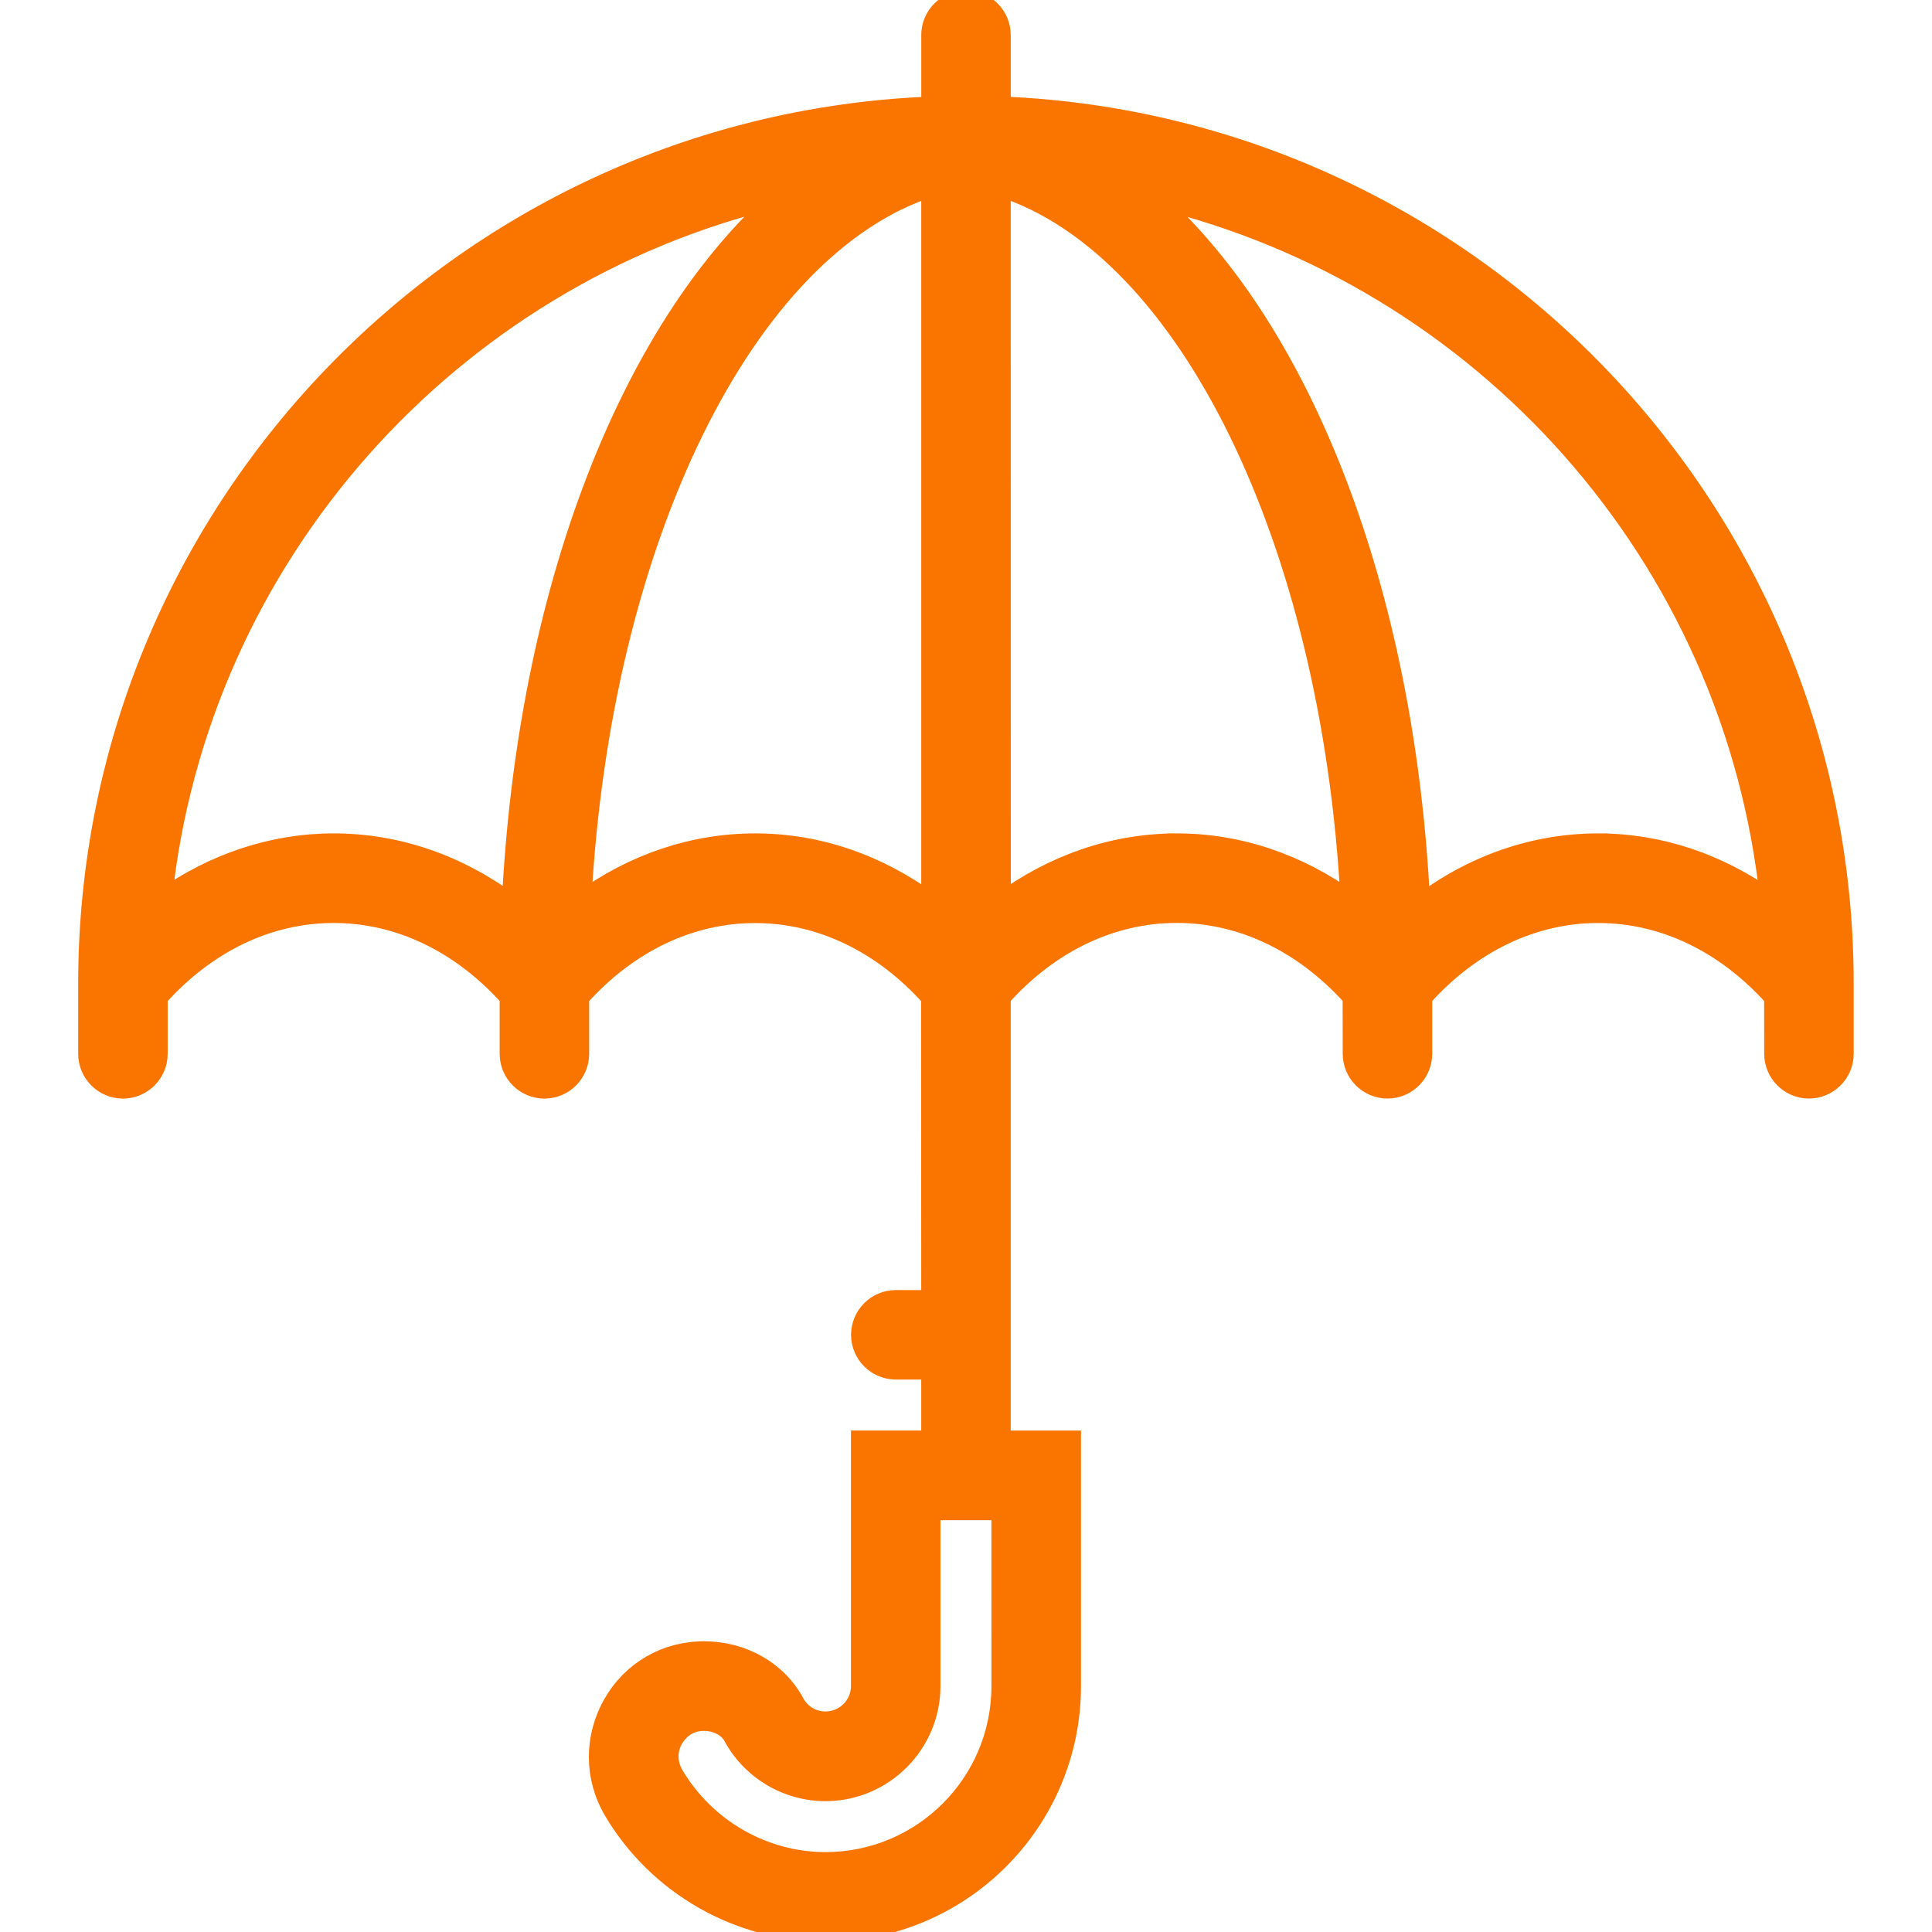
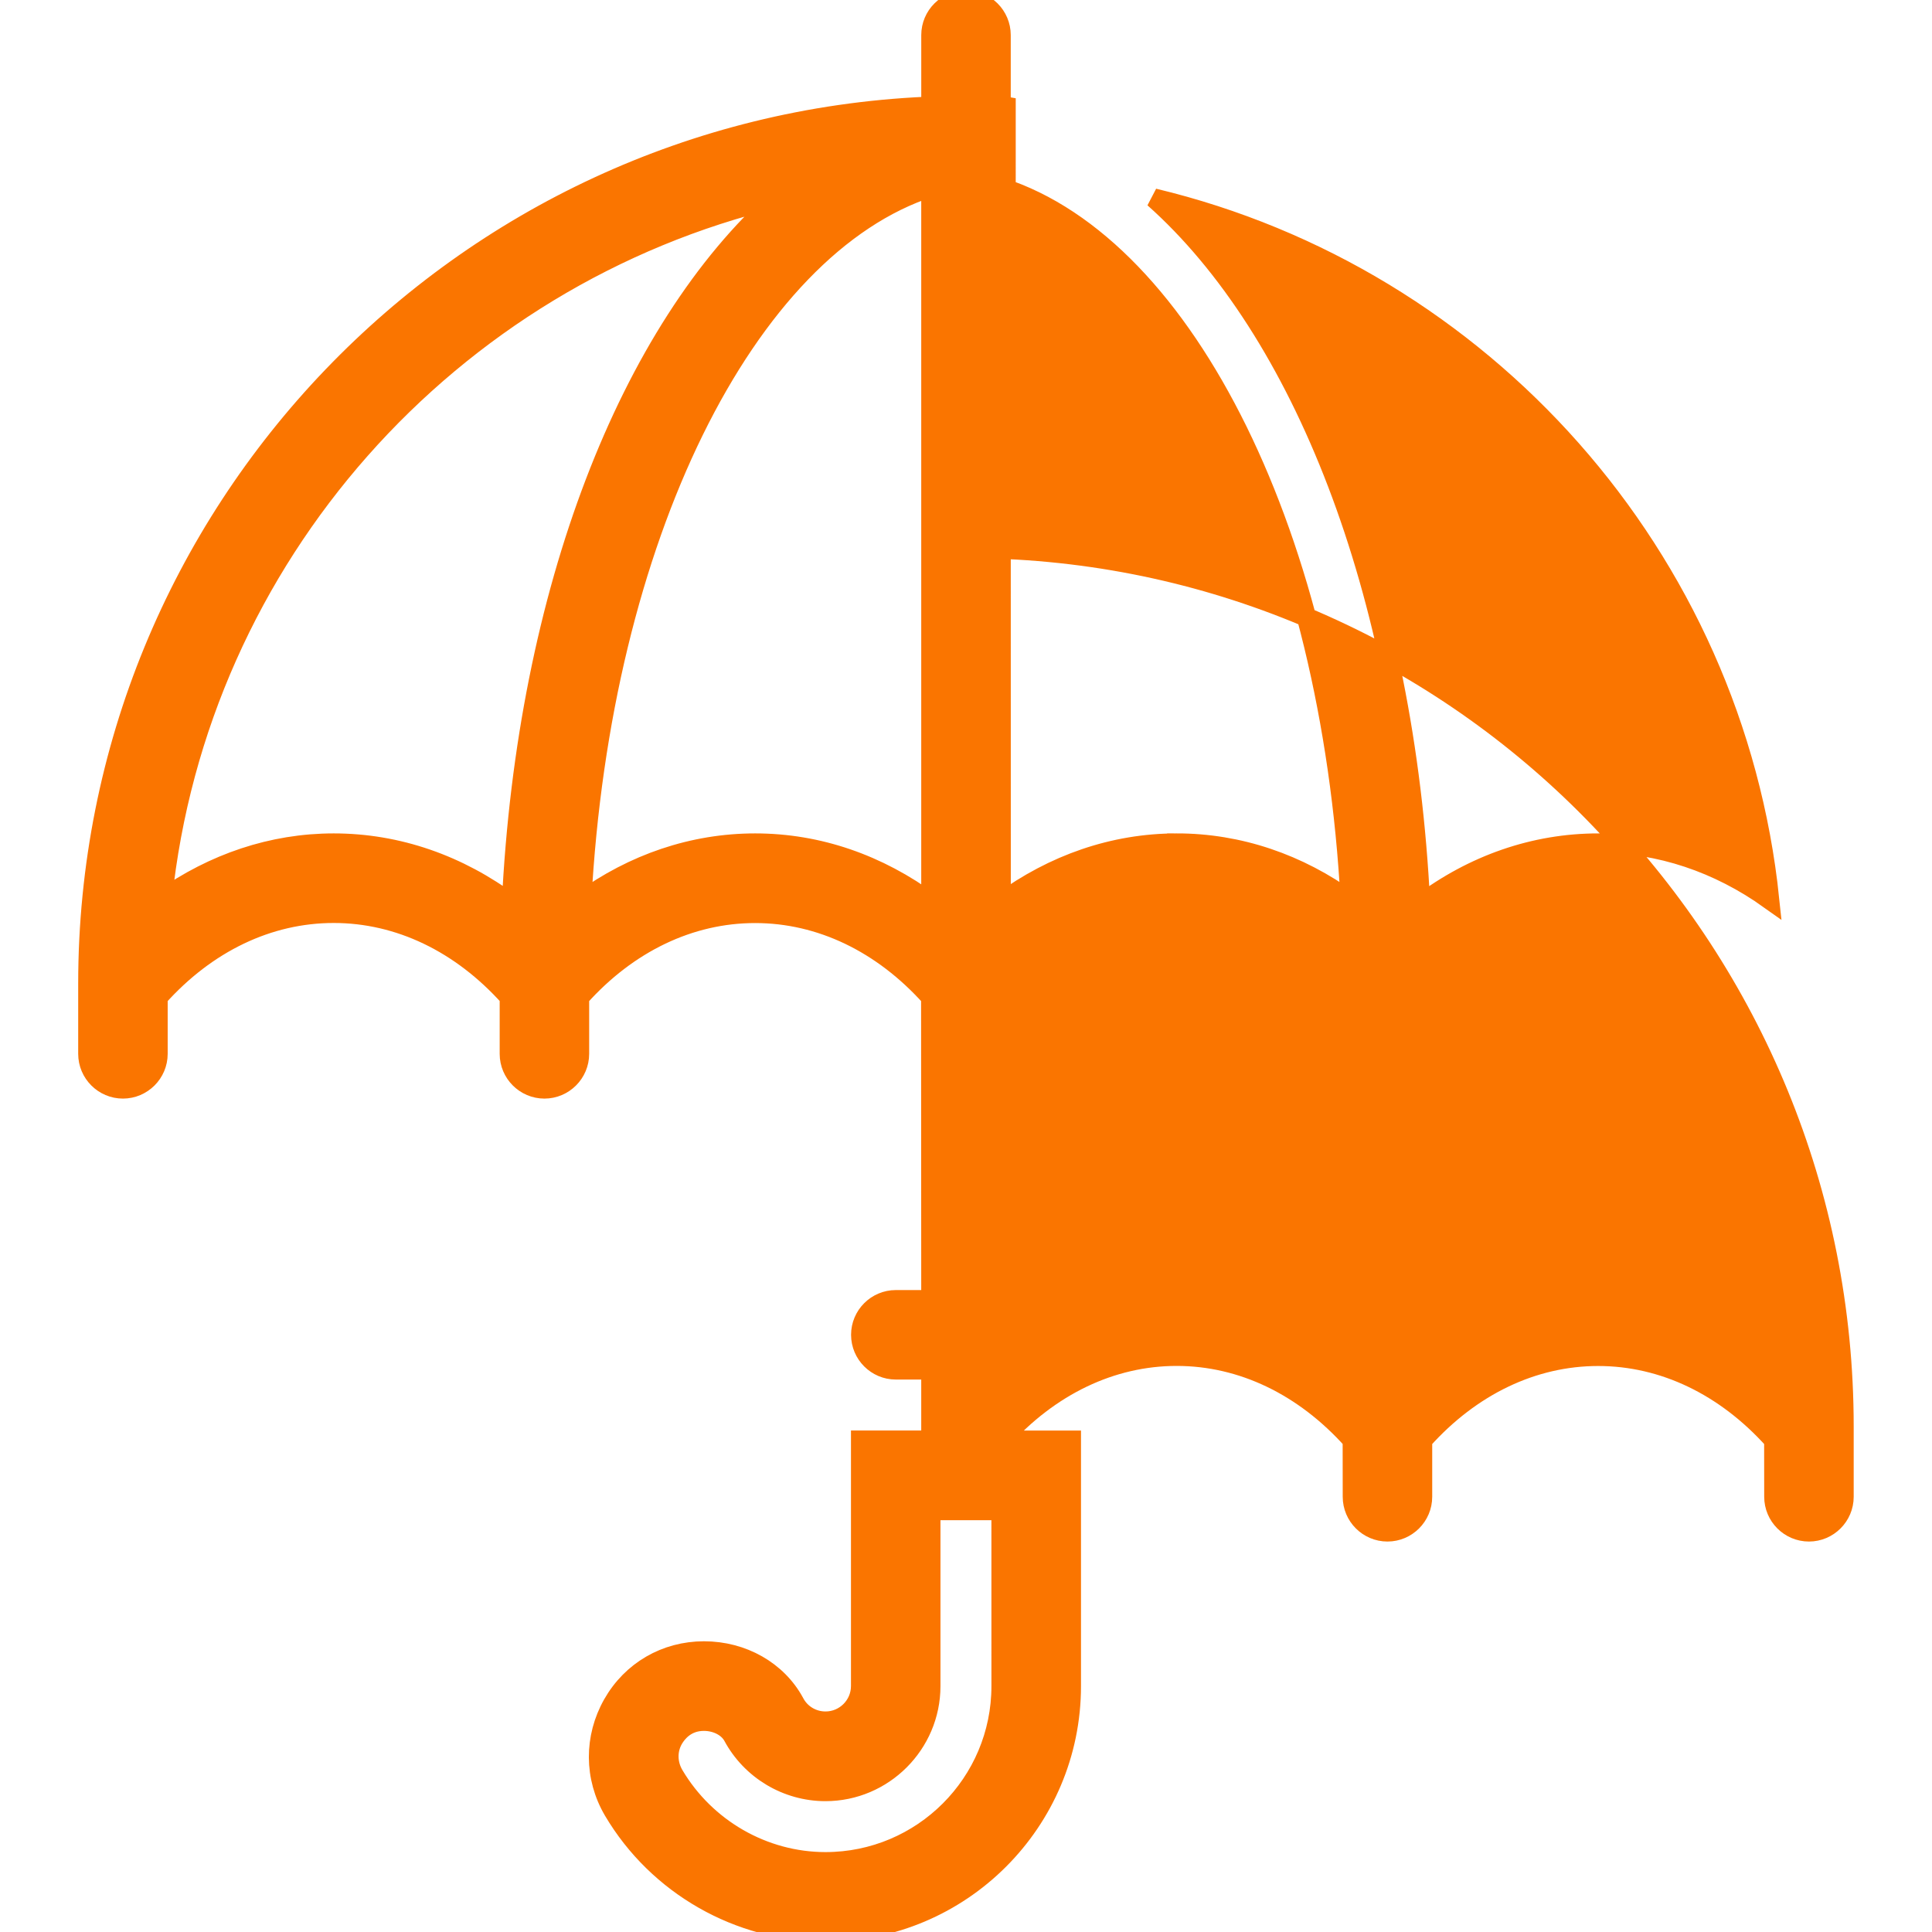
<svg xmlns="http://www.w3.org/2000/svg" viewBox="0 0 100 100" fill-rule="evenodd">
-   <path d="m52.074 5.508c-0.094-0.016-0.164-0.055-0.258-0.055v-3.637c0-1-0.816-1.816-1.816-1.816s-1.816 0.816-1.816 1.816v3.637c-0.09 0-0.164 0.035-0.254 0.055-24.113 1.094-43.383 21.039-43.383 45.402v3.637c0 1 0.816 1.816 1.816 1.816s1.816-0.816 1.816-1.816v-2.926c2.512-2.805 5.711-4.348 9.094-4.348 3.383 0 6.582 1.547 9.09 4.344v2.93c0 1 0.816 1.816 1.816 1.816s1.816-0.816 1.816-1.816v-2.926c2.508-2.801 5.711-4.344 9.09-4.344 3.383 0 6.582 1.547 9.09 4.344l0.008 15.652h-1.816c-1 0-1.816 0.816-1.816 1.816s0.816 1.816 1.816 1.816h1.816v3.637h-3.637v12.727c0 1-0.816 1.816-1.816 1.816-0.672 0-1.289-0.363-1.602-0.965-0.891-1.648-2.691-2.668-4.691-2.668-1.98 0-3.746 1.02-4.727 2.746-0.98 1.727-0.98 3.801 0.035 5.527 2.289 3.875 6.508 6.273 10.98 6.273 7.019 0 12.727-5.711 12.727-12.727v-12.727h-3.637v-22.93c2.508-2.801 5.711-4.344 9.09-4.344 3.383 0 6.582 1.547 9.09 4.344l0.004 2.93c0 1 0.816 1.816 1.816 1.816s1.816-0.816 1.816-1.816v-2.926c2.508-2.801 5.711-4.344 9.09-4.344 3.383 0 6.582 1.547 9.09 4.344l0.004 2.926c0 1 0.816 1.816 1.816 1.816s1.816-0.816 1.816-1.816v-3.637c0.004-24.363-19.266-44.309-43.375-45.402zm-0.258 81.766c0 5.019-4.074 9.09-9.09 9.09-3.199 0-6.199-1.727-7.836-4.492-0.344-0.582-0.363-1.289-0.02-1.871 0.164-0.273 0.617-0.91 1.562-0.91 0.656 0 1.238 0.309 1.492 0.762 0.945 1.766 2.801 2.875 4.801 2.875 3 0 5.453-2.453 5.453-5.453v-9.09h3.637zm-34.543-43.637c-3.184 0-6.219 1.035-8.871 2.91 1.852-17.746 14.871-32.238 31.871-36.309-7.672 6.816-13.02 20.344-13.801 36.547-2.727-2.039-5.891-3.148-9.199-3.148zm21.816 0c-3.219 0-6.309 1.055-8.98 3 1-18.746 8.492-33.855 18.074-36.945v37.035c-2.711-2-5.82-3.09-9.094-3.09zm21.82 0c-3.273 0-6.383 1.09-9.09 3.074l-0.004-37.02c9.582 3.09 17.074 18.199 18.074 36.945-2.672-1.945-5.762-3-8.98-3zm21.816 0c-3.309 0-6.473 1.109-9.199 3.164-0.781-16.199-6.129-29.727-13.801-36.547 17.02 4.074 30.02 18.547 31.871 36.309-2.652-1.891-5.688-2.926-8.871-2.926z" fill="#fa7500" stroke-width="1" stroke="#fa7500" />
+   <path d="m52.074 5.508c-0.094-0.016-0.164-0.055-0.258-0.055v-3.637c0-1-0.816-1.816-1.816-1.816s-1.816 0.816-1.816 1.816v3.637c-0.09 0-0.164 0.035-0.254 0.055-24.113 1.094-43.383 21.039-43.383 45.402v3.637c0 1 0.816 1.816 1.816 1.816s1.816-0.816 1.816-1.816v-2.926c2.512-2.805 5.711-4.348 9.094-4.348 3.383 0 6.582 1.547 9.09 4.344v2.93c0 1 0.816 1.816 1.816 1.816s1.816-0.816 1.816-1.816v-2.926c2.508-2.801 5.711-4.344 9.09-4.344 3.383 0 6.582 1.547 9.09 4.344l0.008 15.652h-1.816c-1 0-1.816 0.816-1.816 1.816s0.816 1.816 1.816 1.816h1.816v3.637h-3.637v12.727c0 1-0.816 1.816-1.816 1.816-0.672 0-1.289-0.363-1.602-0.965-0.891-1.648-2.691-2.668-4.691-2.668-1.98 0-3.746 1.02-4.727 2.746-0.98 1.727-0.98 3.801 0.035 5.527 2.289 3.875 6.508 6.273 10.98 6.273 7.019 0 12.727-5.711 12.727-12.727v-12.727h-3.637c2.508-2.801 5.711-4.344 9.09-4.344 3.383 0 6.582 1.547 9.09 4.344l0.004 2.93c0 1 0.816 1.816 1.816 1.816s1.816-0.816 1.816-1.816v-2.926c2.508-2.801 5.711-4.344 9.09-4.344 3.383 0 6.582 1.547 9.09 4.344l0.004 2.926c0 1 0.816 1.816 1.816 1.816s1.816-0.816 1.816-1.816v-3.637c0.004-24.363-19.266-44.309-43.375-45.402zm-0.258 81.766c0 5.019-4.074 9.09-9.09 9.09-3.199 0-6.199-1.727-7.836-4.492-0.344-0.582-0.363-1.289-0.02-1.871 0.164-0.273 0.617-0.91 1.562-0.91 0.656 0 1.238 0.309 1.492 0.762 0.945 1.766 2.801 2.875 4.801 2.875 3 0 5.453-2.453 5.453-5.453v-9.09h3.637zm-34.543-43.637c-3.184 0-6.219 1.035-8.871 2.91 1.852-17.746 14.871-32.238 31.871-36.309-7.672 6.816-13.02 20.344-13.801 36.547-2.727-2.039-5.891-3.148-9.199-3.148zm21.816 0c-3.219 0-6.309 1.055-8.98 3 1-18.746 8.492-33.855 18.074-36.945v37.035c-2.711-2-5.82-3.09-9.094-3.09zm21.82 0c-3.273 0-6.383 1.09-9.09 3.074l-0.004-37.02c9.582 3.09 17.074 18.199 18.074 36.945-2.672-1.945-5.762-3-8.98-3zm21.816 0c-3.309 0-6.473 1.109-9.199 3.164-0.781-16.199-6.129-29.727-13.801-36.547 17.02 4.074 30.02 18.547 31.871 36.309-2.652-1.891-5.688-2.926-8.871-2.926z" fill="#fa7500" stroke-width="1" stroke="#fa7500" />
</svg>